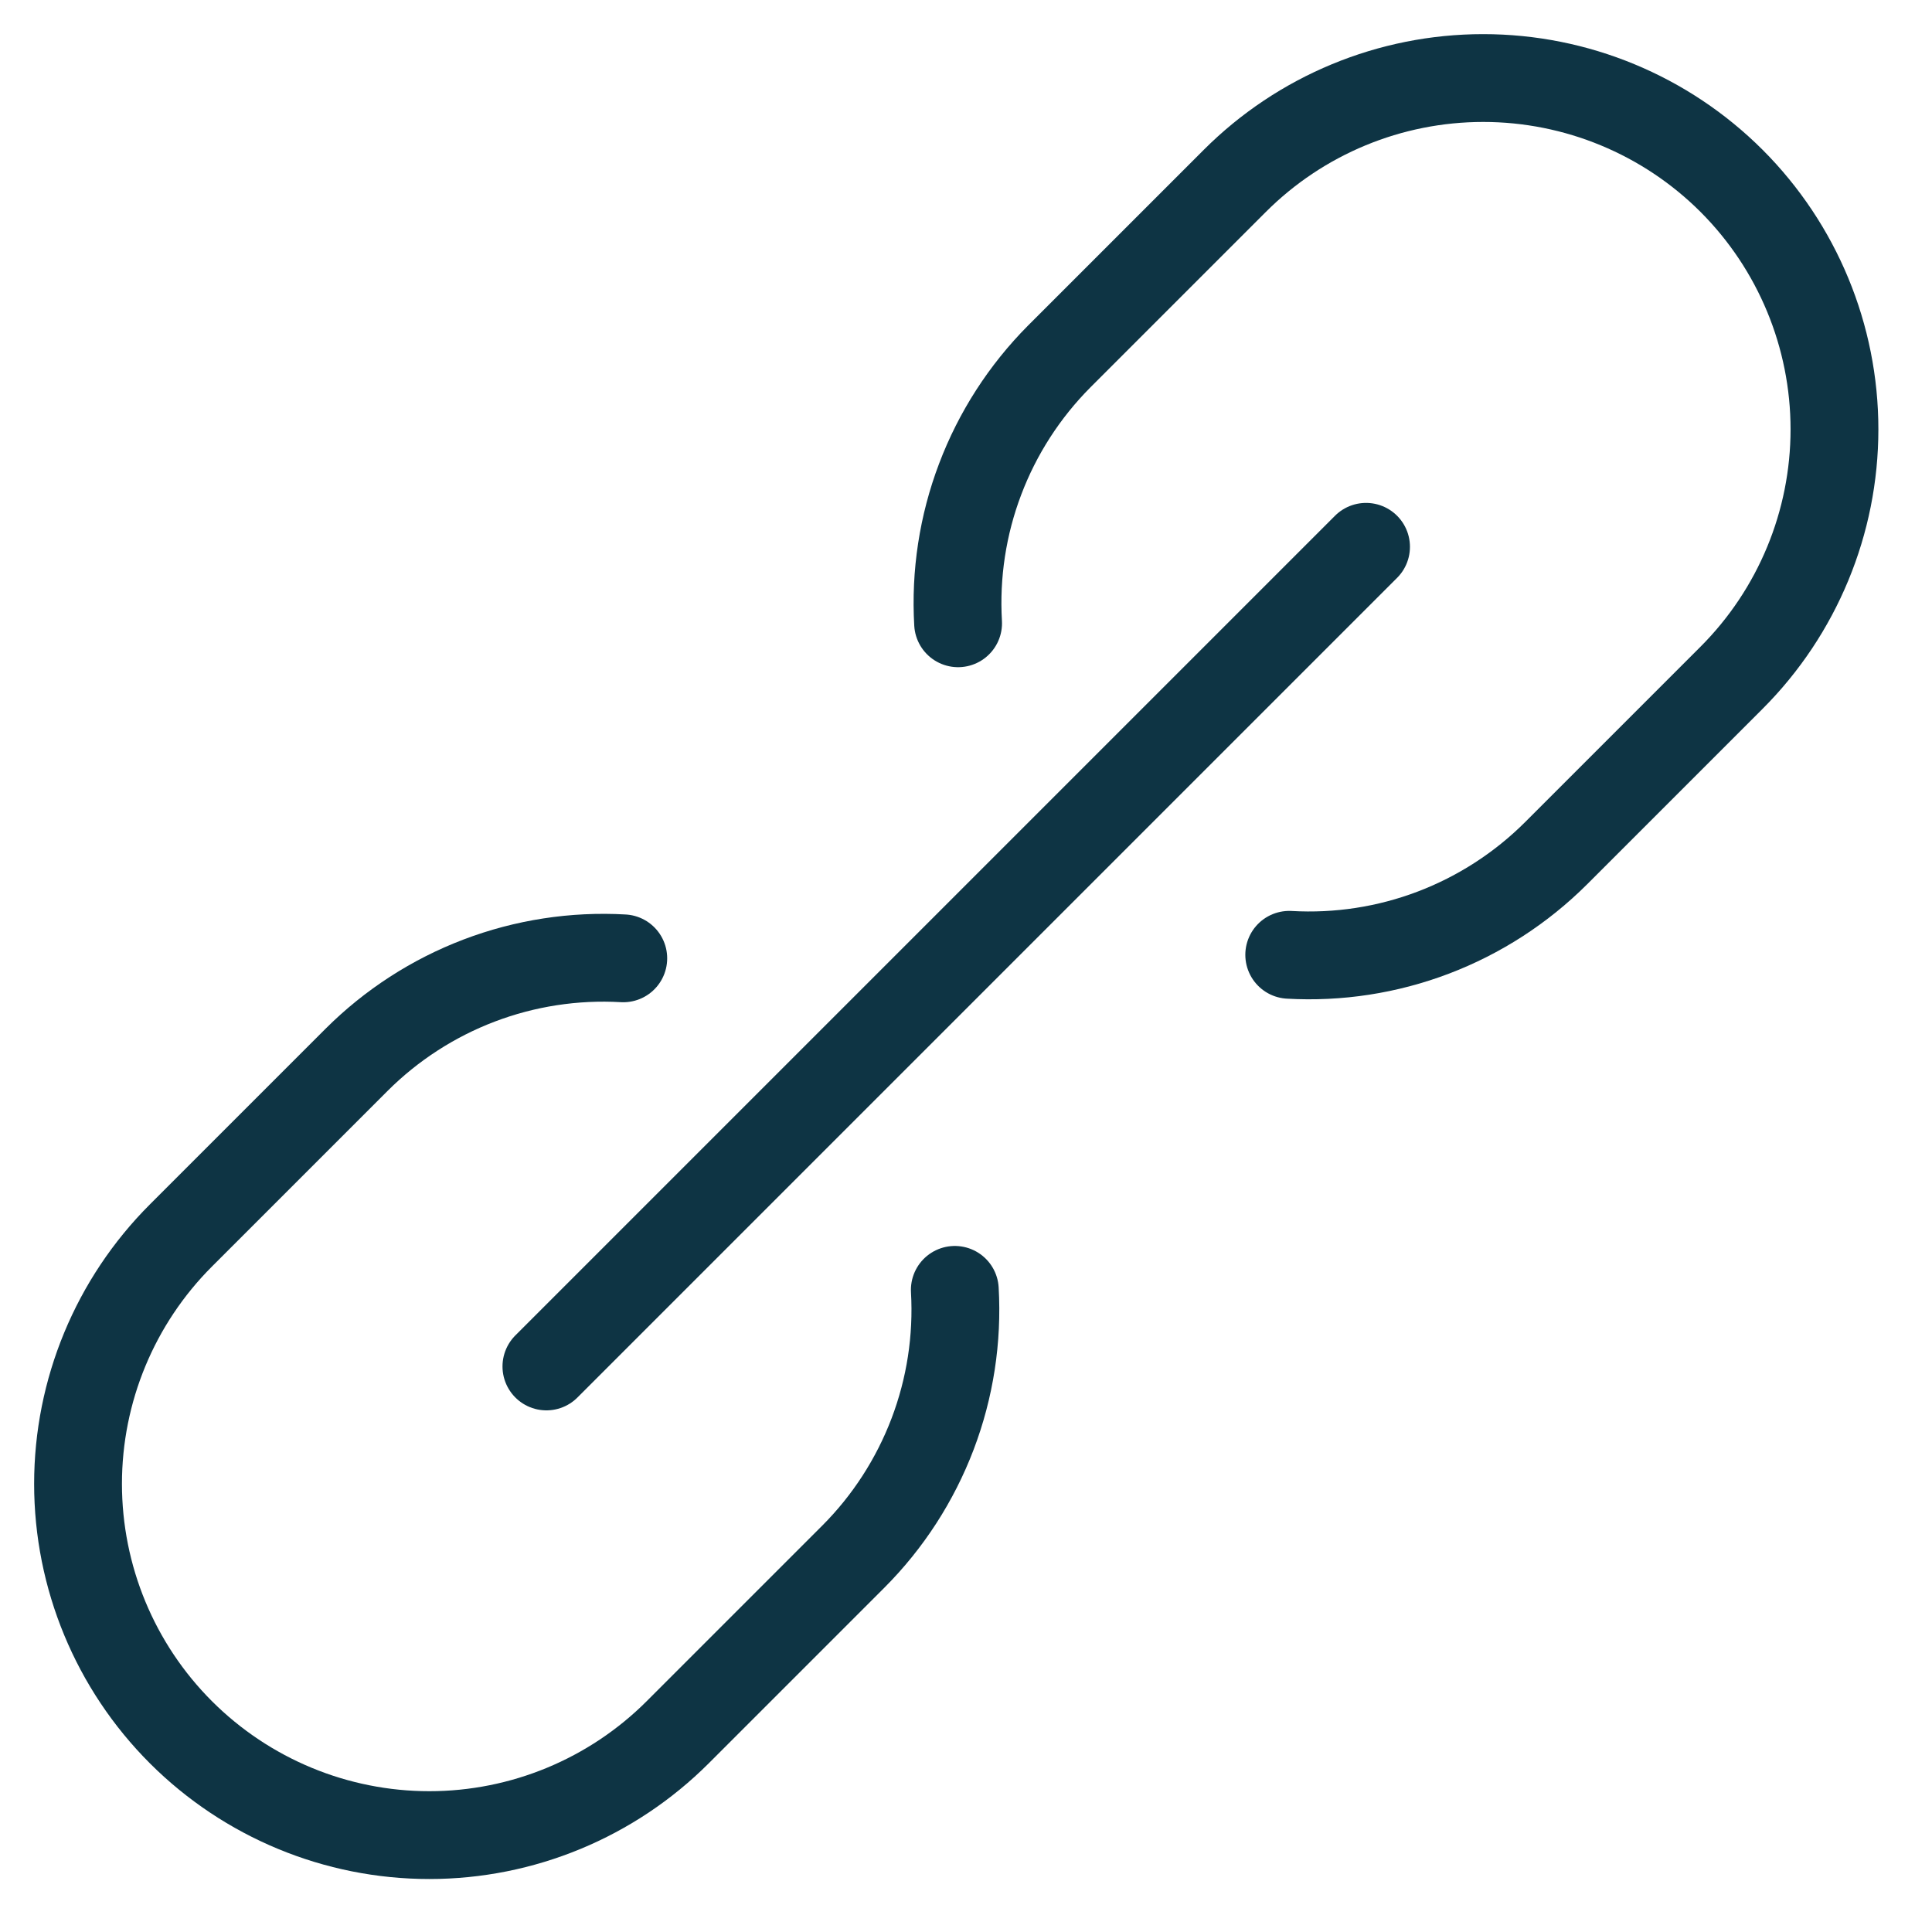
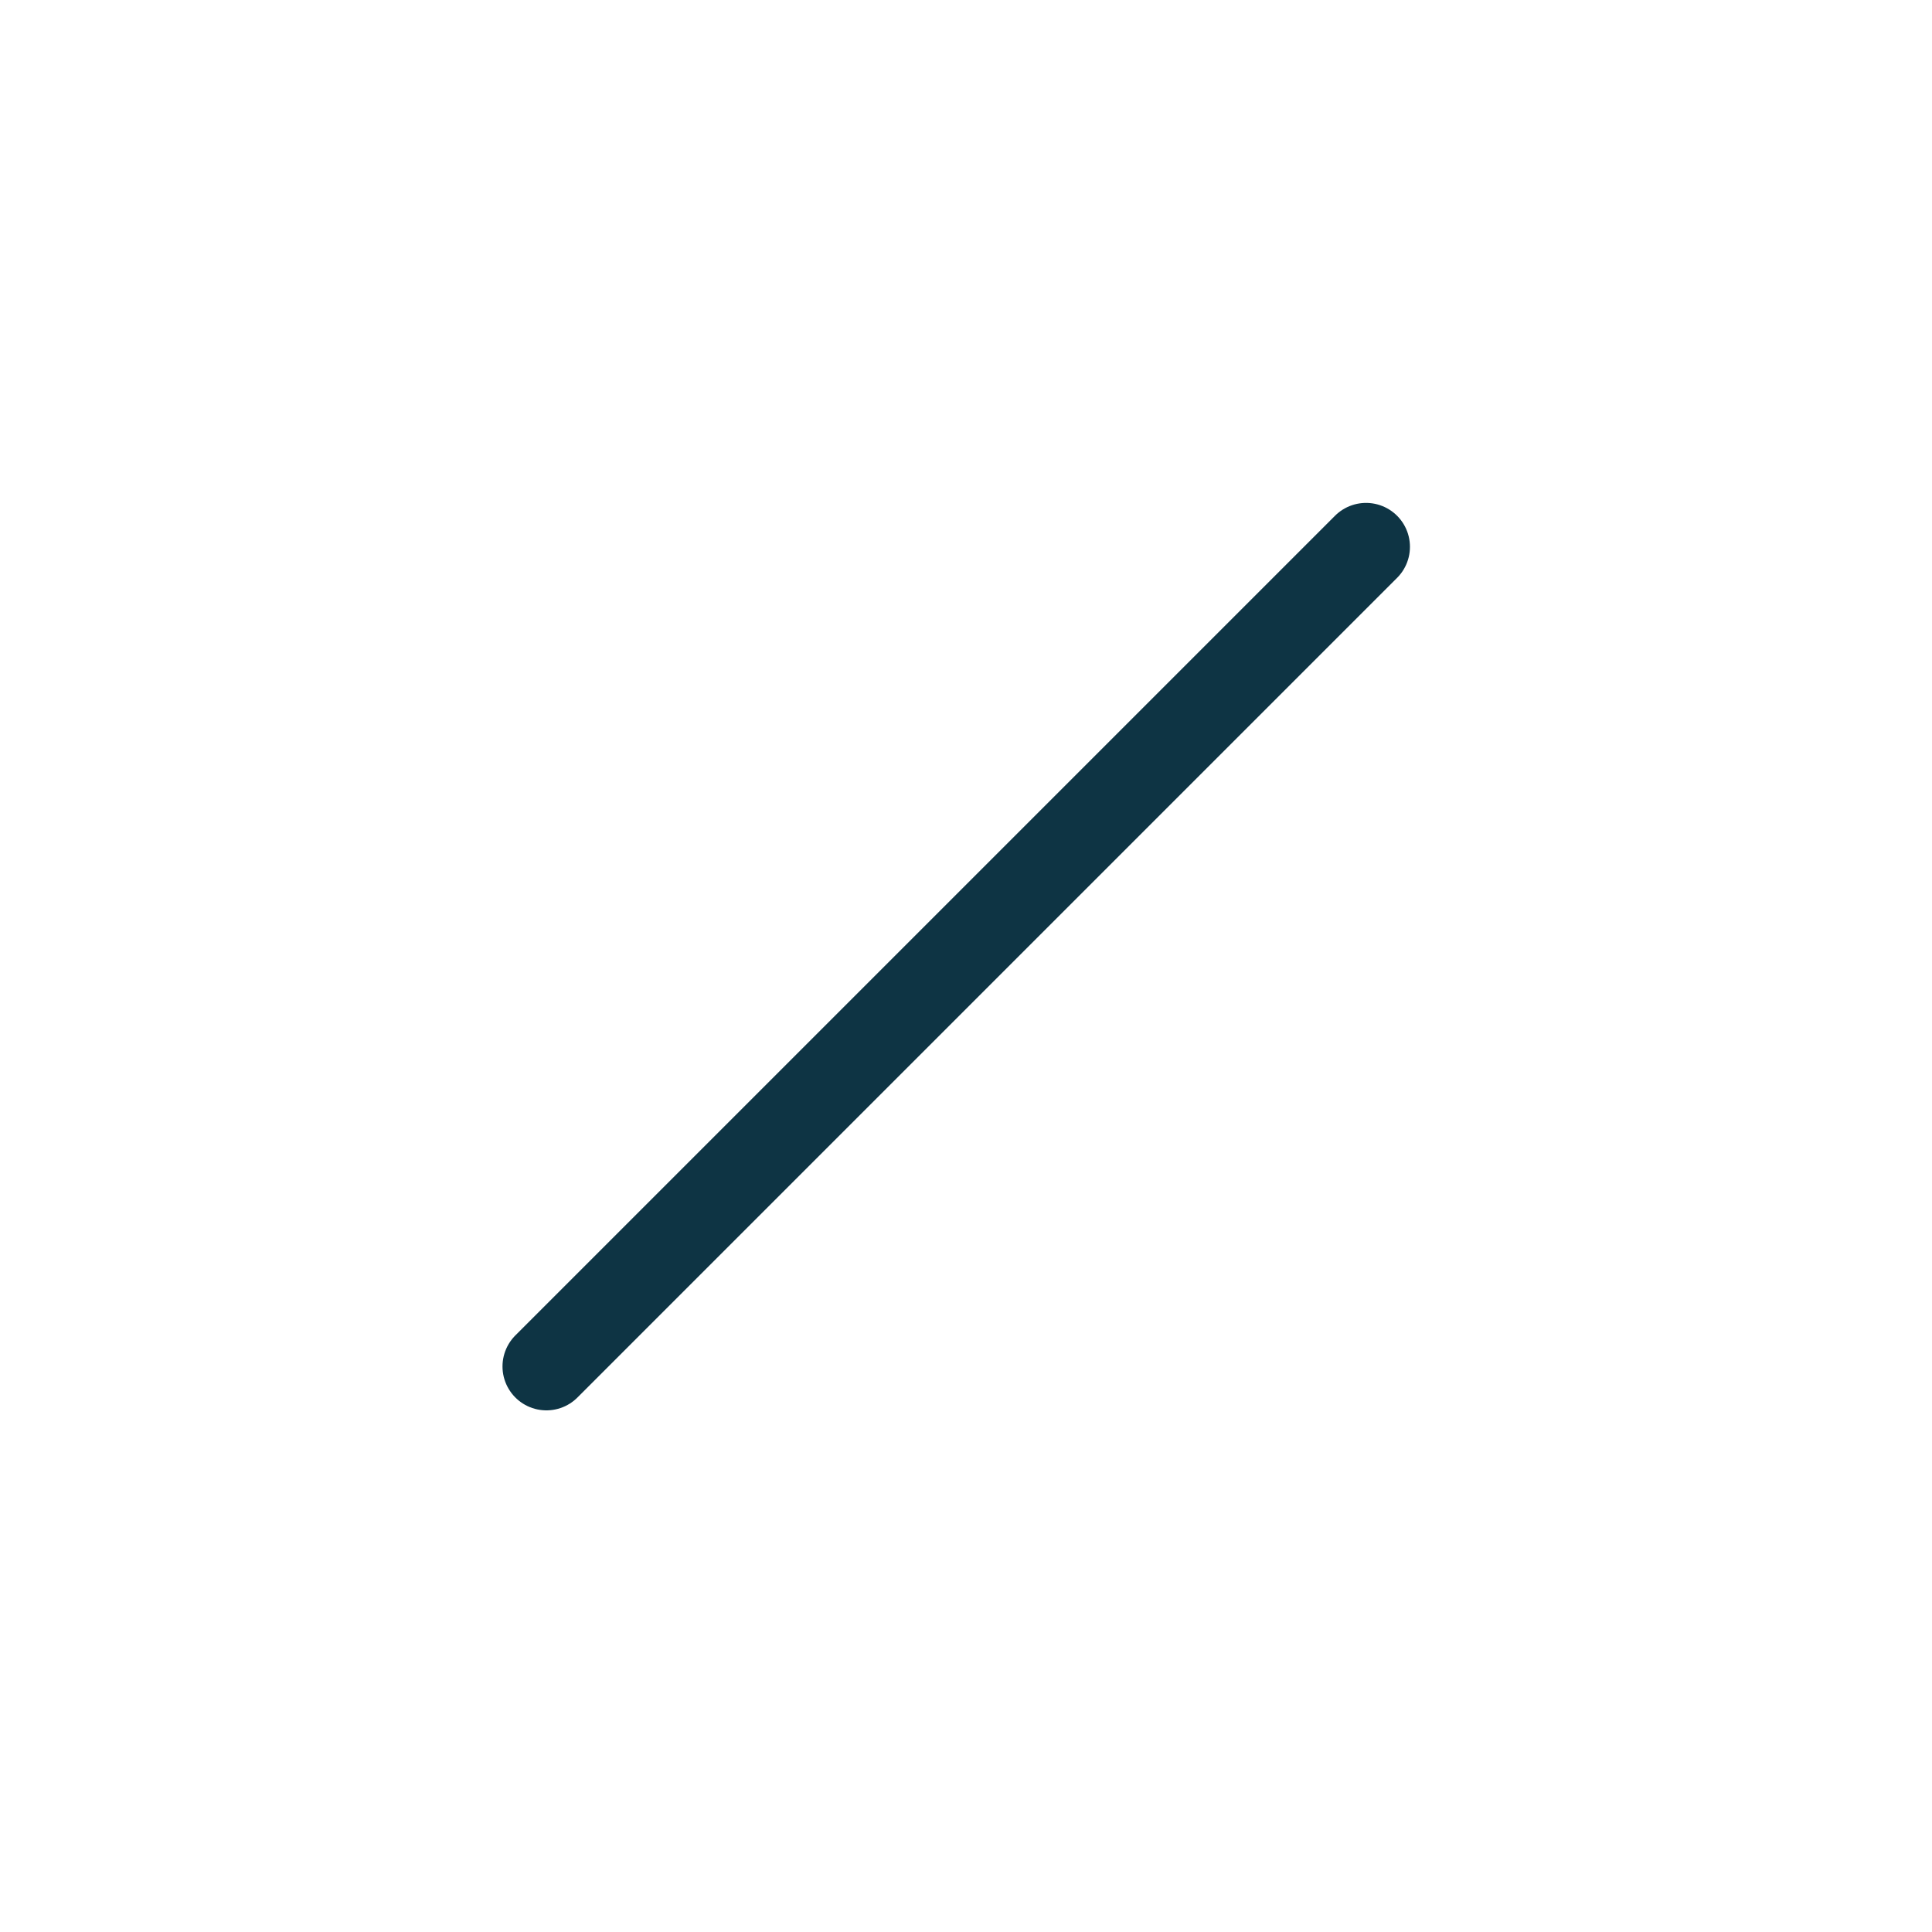
<svg xmlns="http://www.w3.org/2000/svg" viewBox="0 0 33 33" fill="none">
  <path d="M9.333 23.34L23.333 9.34" stroke="#0E3444" stroke-width="1.5" stroke-linecap="round" stroke-linejoin="round" />
-   <path d="M10.646 16.369C9.808 16.321 8.968 16.45 8.183 16.749C7.398 17.048 6.685 17.509 6.09 18.103L3.09 21.103C1.965 22.228 1.333 23.754 1.333 25.345C1.333 26.937 1.965 28.463 3.09 29.588C4.216 30.713 5.742 31.345 7.333 31.345C8.924 31.345 10.45 30.713 11.576 29.588L14.576 26.588C15.169 25.994 15.63 25.28 15.929 24.495C16.228 23.71 16.357 22.871 16.309 22.032" stroke="#0E3444" stroke-width="1.5" stroke-linecap="round" stroke-linejoin="round" />
-   <path d="M22.021 16.309C22.859 16.357 23.699 16.228 24.484 15.929C25.269 15.63 25.982 15.169 26.577 14.576L29.577 11.576C30.702 10.45 31.334 8.924 31.334 7.333C31.334 5.742 30.702 4.216 29.577 3.09C28.451 1.965 26.925 1.333 25.334 1.333C23.743 1.333 22.216 1.965 21.091 3.09L18.091 6.09C17.499 6.686 17.039 7.399 16.742 8.184C16.444 8.969 16.316 9.808 16.365 10.646" stroke="#0E3444" stroke-width="1.5" stroke-linecap="round" stroke-linejoin="round" />
</svg>